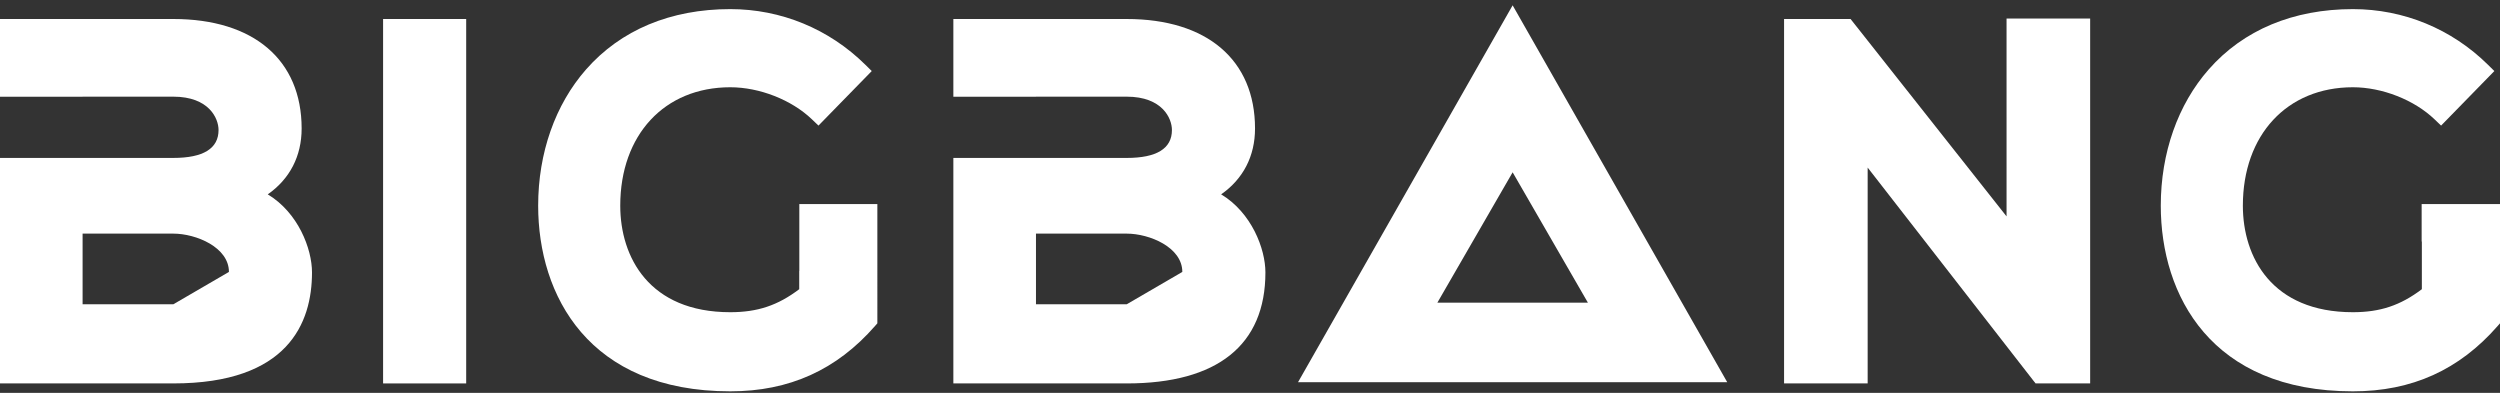
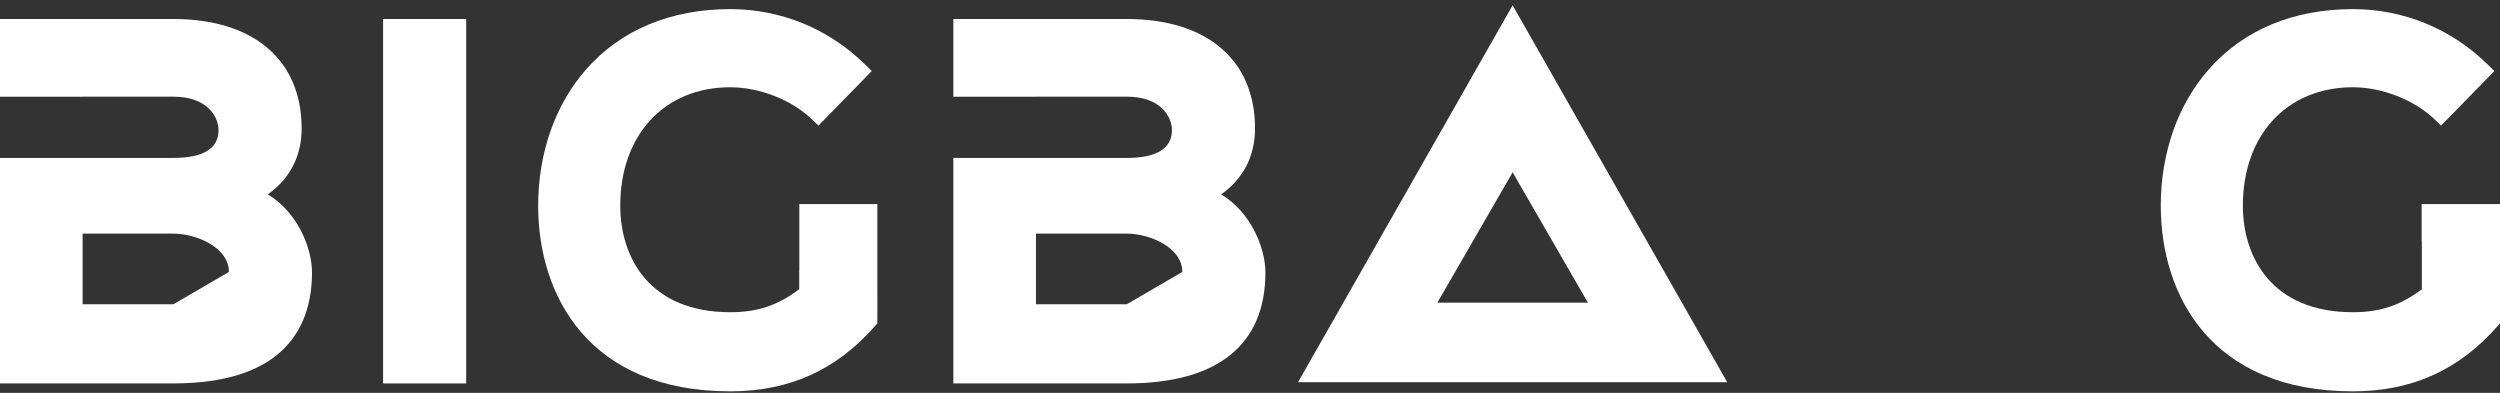
<svg xmlns="http://www.w3.org/2000/svg" width="350" height="55" viewBox="0 0 350 55">
  <rect x="0" y="0" width="350" height="55" fill="#333333" stroke="none" />
  <g>
    <g>
      <g>
        <g>
          <path fill="#fff" d="M157.739 42.601h-12.702v-9.894h12.702c3.182 0 7.786 1.91 7.786 5.363zm17.965-24.608c0-9.6-6.716-15.333-17.965-15.333H133.47v10.88h11.566v-.007h12.702c5.008 0 6.332 3.054 6.332 4.67 0 2.593-2.132 3.908-6.332 3.908h-6.14v.001H133.47V53.68h24.268c12.704 0 19.42-5.375 19.42-15.543 0-3.313-1.943-8.368-6.198-10.928 3.08-2.15 4.743-5.346 4.743-9.216z" />
        </g>
      </g>
      <g>
        <g>
          <path fill="#fff" d="M211.769 24.123l10.539 18.254H201.23zm0-23.379l-30.043 52.76h60.084z" />
        </g>
      </g>
      <g>
        <g>
-           <path fill="#fff" d="M280.918 30.293L259.08 2.66h-9.31v51.02h11.702V23.46l23.175 29.795.34.426 1.955-.002h5.68V2.592h-11.705z" />
-         </g>
+           </g>
      </g>
      <g>
        <g>
          <path fill="#fff" d="M339.031 28.57v5.245h.029v6.672c-3.013 2.282-5.853 3.222-9.658 3.222-11.355 0-15.401-7.706-15.401-14.916 0-9.915 6.19-16.577 15.4-16.577 4.1 0 8.587 1.763 11.435 4.49l.917.877 7.456-7.636-.909-.896c-5.084-5.014-11.795-7.775-18.898-7.775-8.35 0-15.328 2.918-20.179 8.439-4.33 4.926-6.714 11.702-6.714 19.078 0 12.566 7.065 25.994 26.893 25.994 8.262 0 14.896-2.996 20.28-9.16l.318-.363V28.57z" />
        </g>
      </g>
      <g>
        <g>
          <path fill="#fff" d="M24.264 42.601H11.563v-9.894h12.701c3.182 0 7.786 1.91 7.786 5.363zM37.487 27.21c3.078-2.15 4.742-5.346 4.742-9.216 0-9.602-6.716-15.334-17.965-15.334H0v10.88h11.563v-.007h12.701c5.009 0 6.332 3.054 6.332 4.67 0 2.592-2.13 3.907-6.332 3.907H12.345v.002H0v31.567h24.264c16.049 0 19.417-8.451 19.417-15.542 0-3.313-1.942-8.369-6.194-10.927z" />
        </g>
      </g>
      <g>
        <path fill="#fff" d="M53.633 53.68h11.633V2.66H53.633z" />
      </g>
      <g>
        <path fill="#fff" d="M111.905 28.57v9.372h-.013v2.545c-3.01 2.282-5.85 3.222-9.655 3.222-11.356 0-15.401-7.706-15.401-14.916 0-9.915 6.188-16.577 15.4-16.577 4.099 0 8.587 1.762 11.434 4.489l.917.878 7.458-7.635-.91-.897c-5.082-5.014-11.795-7.775-18.898-7.775-8.352 0-15.33 2.918-20.181 8.439-4.33 4.926-6.713 11.702-6.713 19.078 0 12.566 7.065 25.994 26.894 25.994 8.265 0 14.897-2.997 20.278-9.161l.315-.362V28.57z" />
      </g>
    </g>
  </g>
</svg>